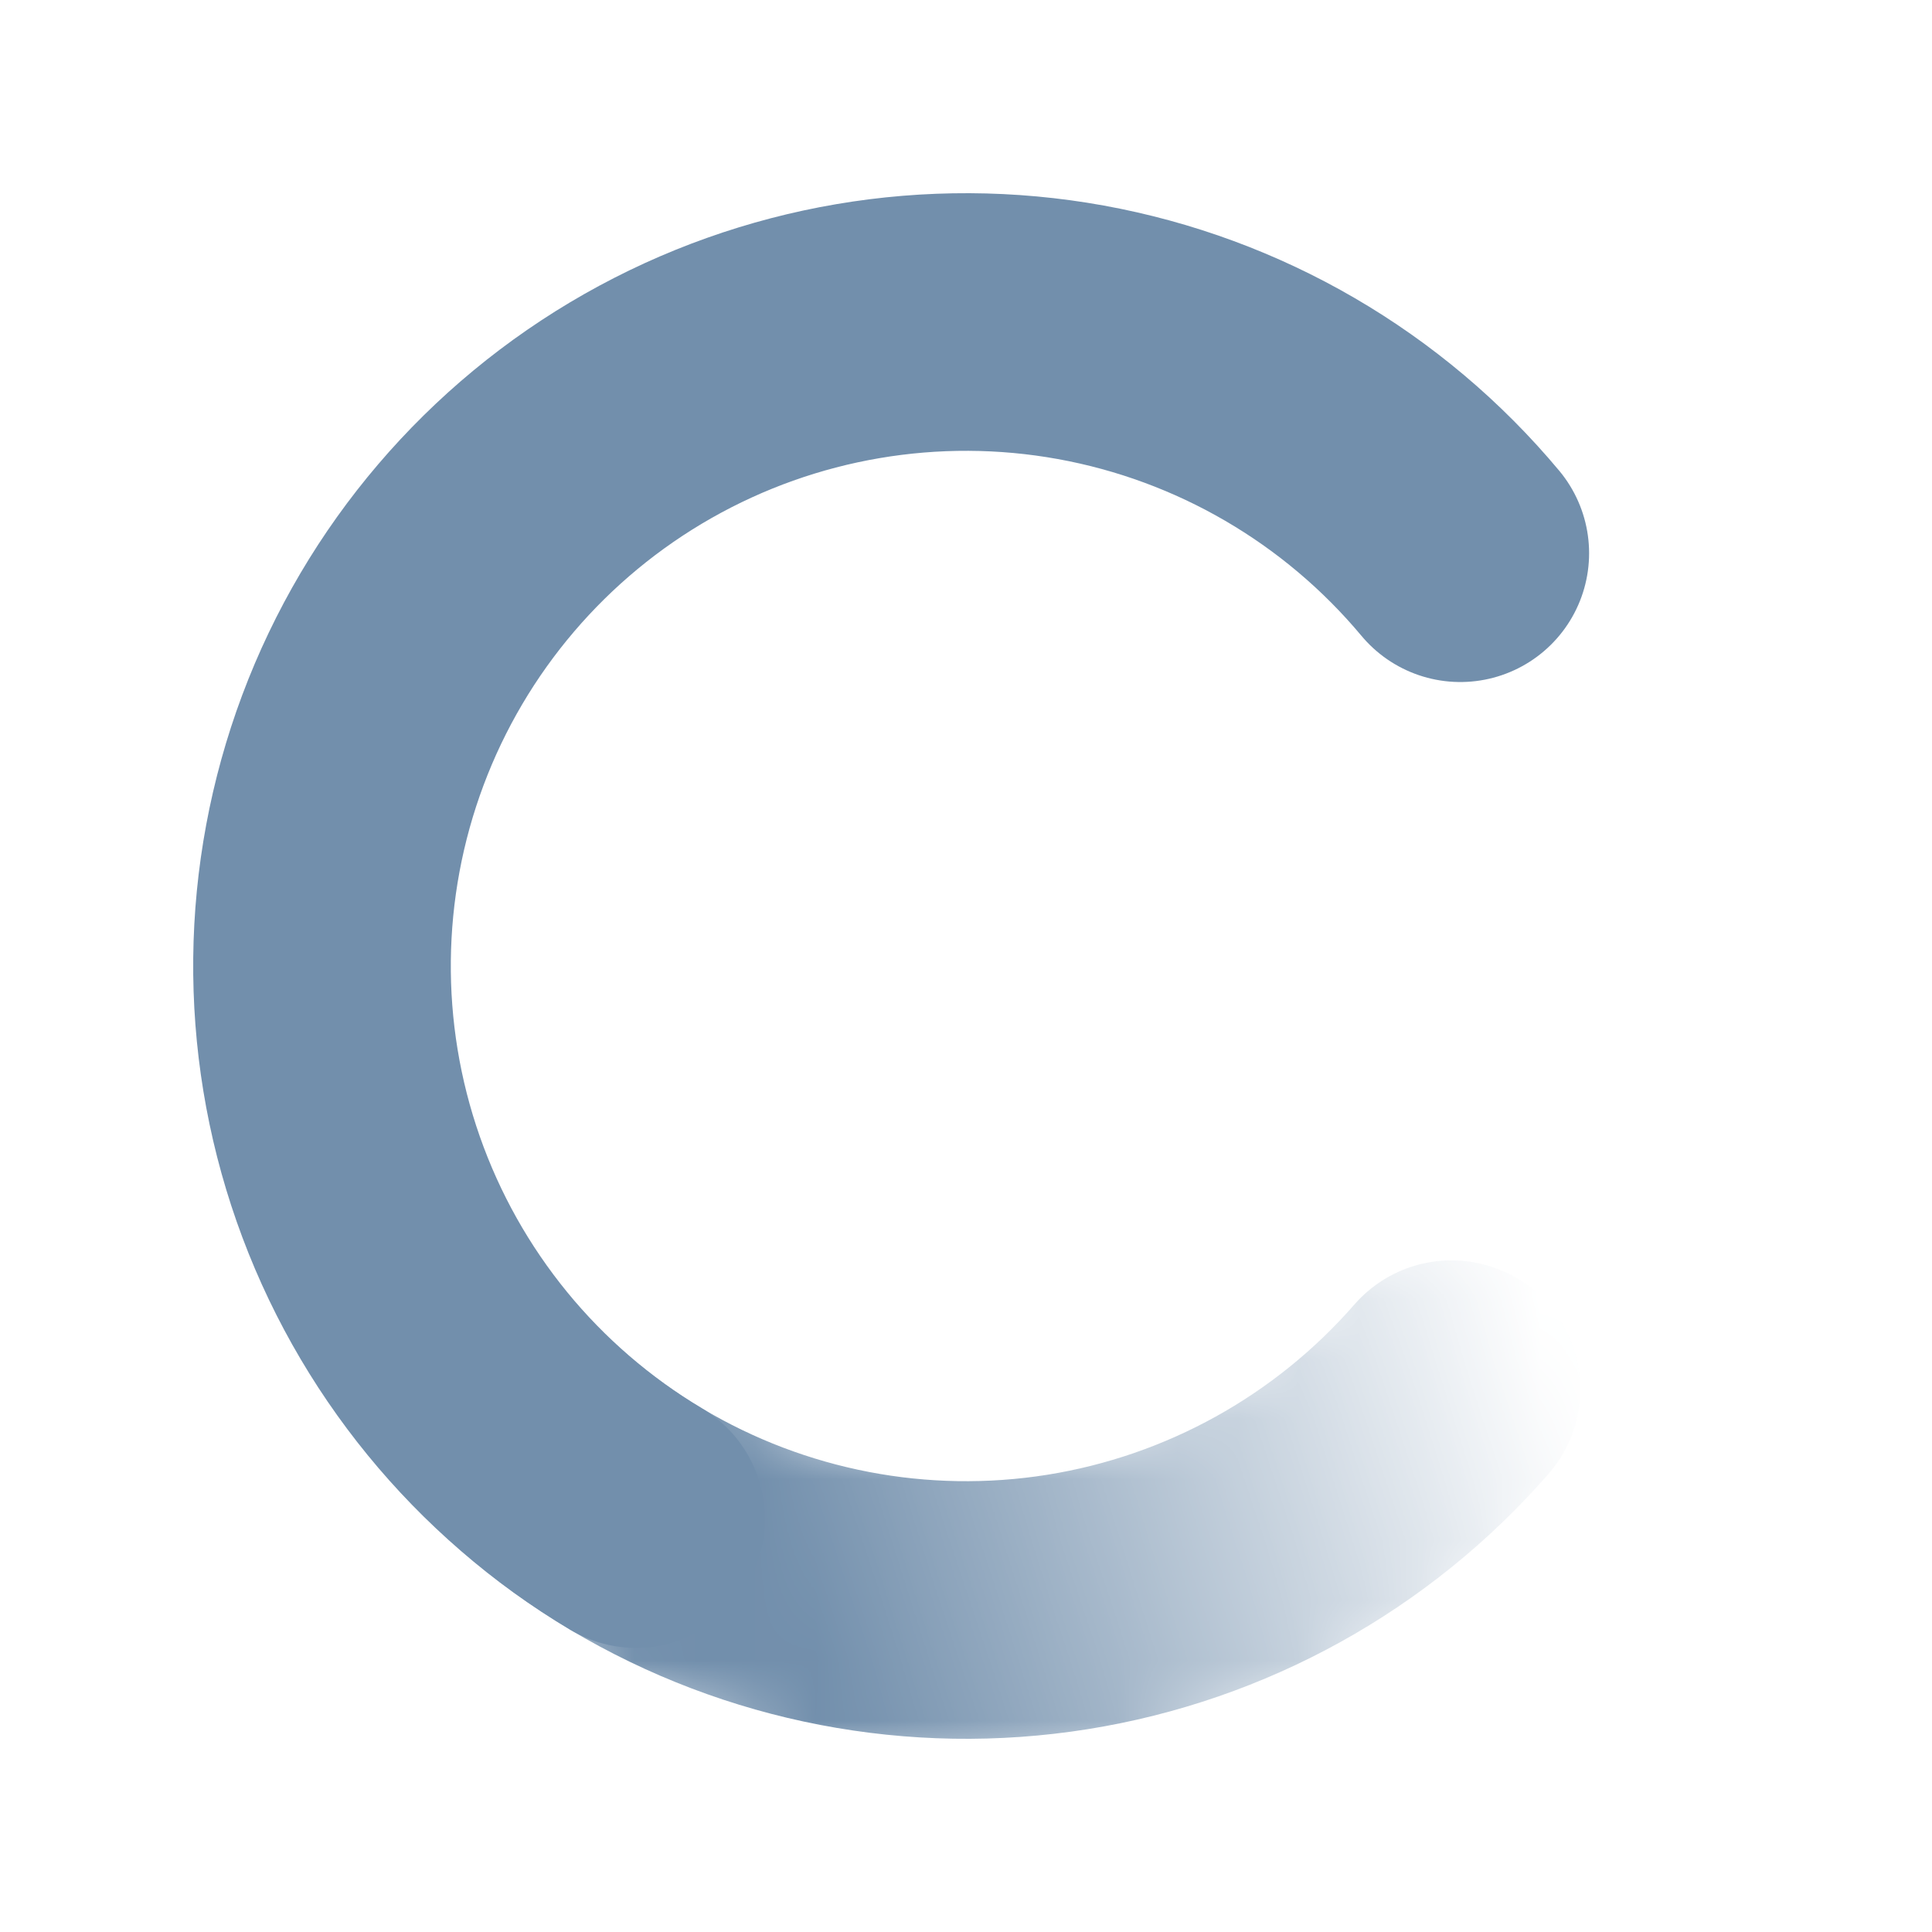
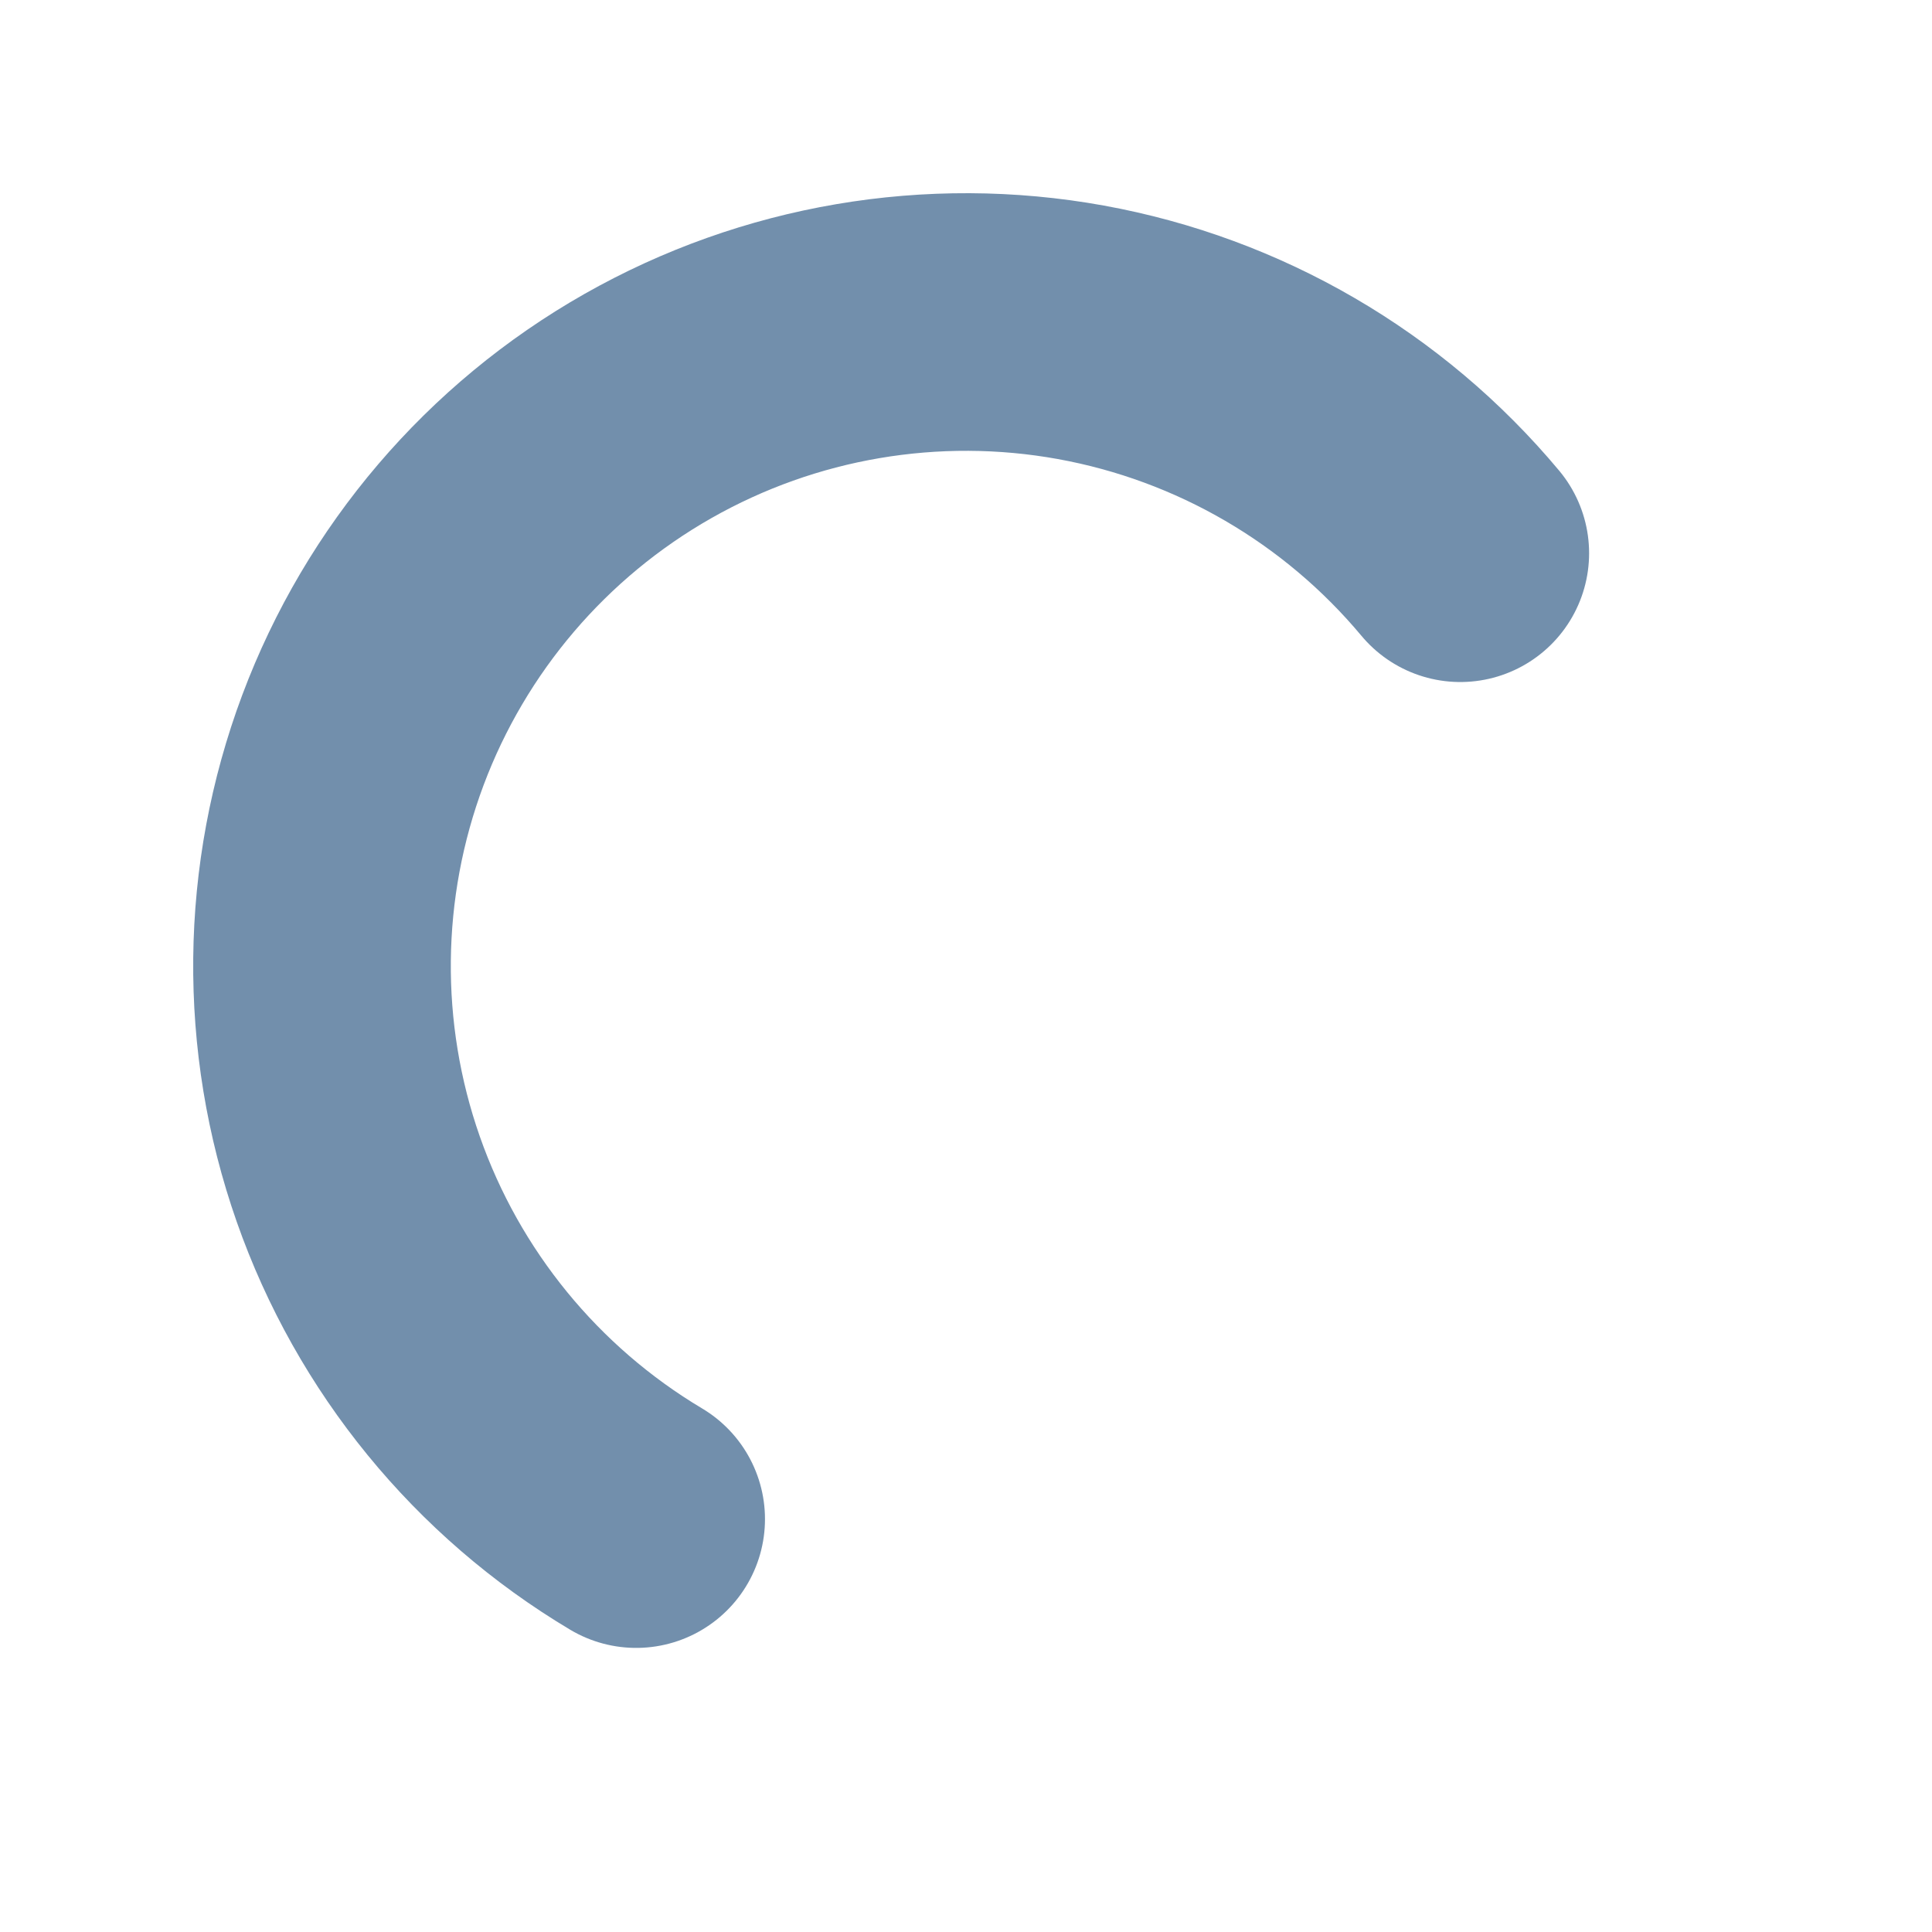
<svg xmlns="http://www.w3.org/2000/svg" width="32" height="32" viewBox="0 0 32 32" fill="none">
  <path d="M24.187 9.163C22.585 7.245 20.361 5.95 17.902 5.504C15.443 5.059 12.905 5.491 10.732 6.725C8.559 7.959 6.888 9.917 6.011 12.258C5.135 14.598 5.107 17.172 5.934 19.53C6.761 21.888 8.39 23.881 10.537 25.161" stroke="#728FAC" stroke-width="4.267" stroke-linecap="round" />
  <mask id="mask0" mask-type="alpha" maskUnits="userSpaceOnUse" x="7" y="20" width="20" height="10">
-     <path d="M10.537 25.161C12.683 26.441 15.211 26.927 17.679 26.534C20.147 26.14 22.398 24.893 24.041 23.009" stroke="url(#paint0_linear)" stroke-width="5.333" stroke-linecap="round" />
-   </mask>
+     </mask>
  <g mask="url(#mask0)">
    <path d="M26.667 16C26.667 13.501 25.789 11.081 24.187 9.163C22.585 7.245 20.361 5.95 17.902 5.504C15.443 5.059 12.905 5.491 10.732 6.725C8.559 7.959 6.888 9.917 6.011 12.258C5.135 14.598 5.107 17.172 5.934 19.53C6.761 21.888 8.39 23.881 10.537 25.161C12.683 26.441 15.211 26.927 17.679 26.534C20.147 26.14 22.398 24.893 24.041 23.009" stroke="#728FAC" stroke-width="4.267" stroke-linecap="round" />
  </g>
  <defs>
    <linearGradient id="paint0_linear" x1="13.067" y1="26.133" x2="25.6" y2="22.133" gradientUnits="userSpaceOnUse">
      <stop />
      <stop offset="1" stop-opacity="0" />
    </linearGradient>
  </defs>
</svg>